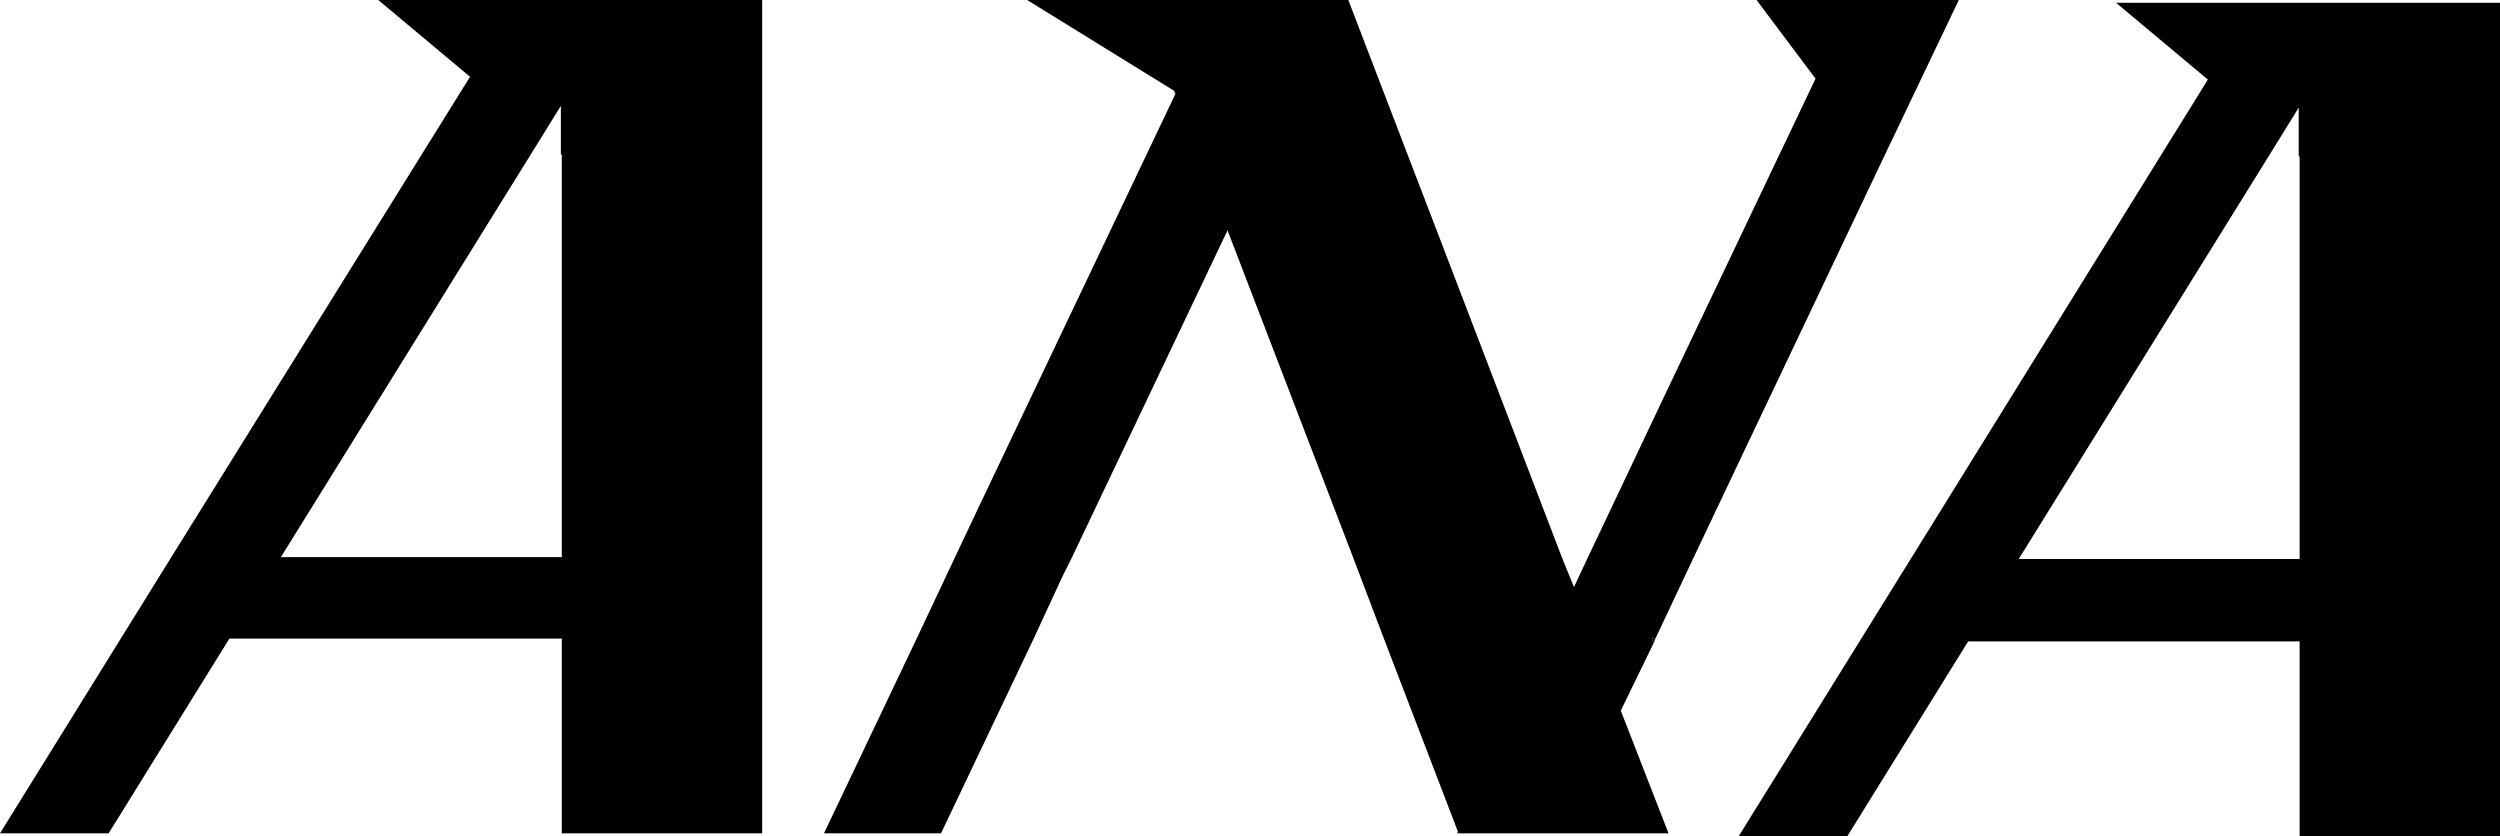
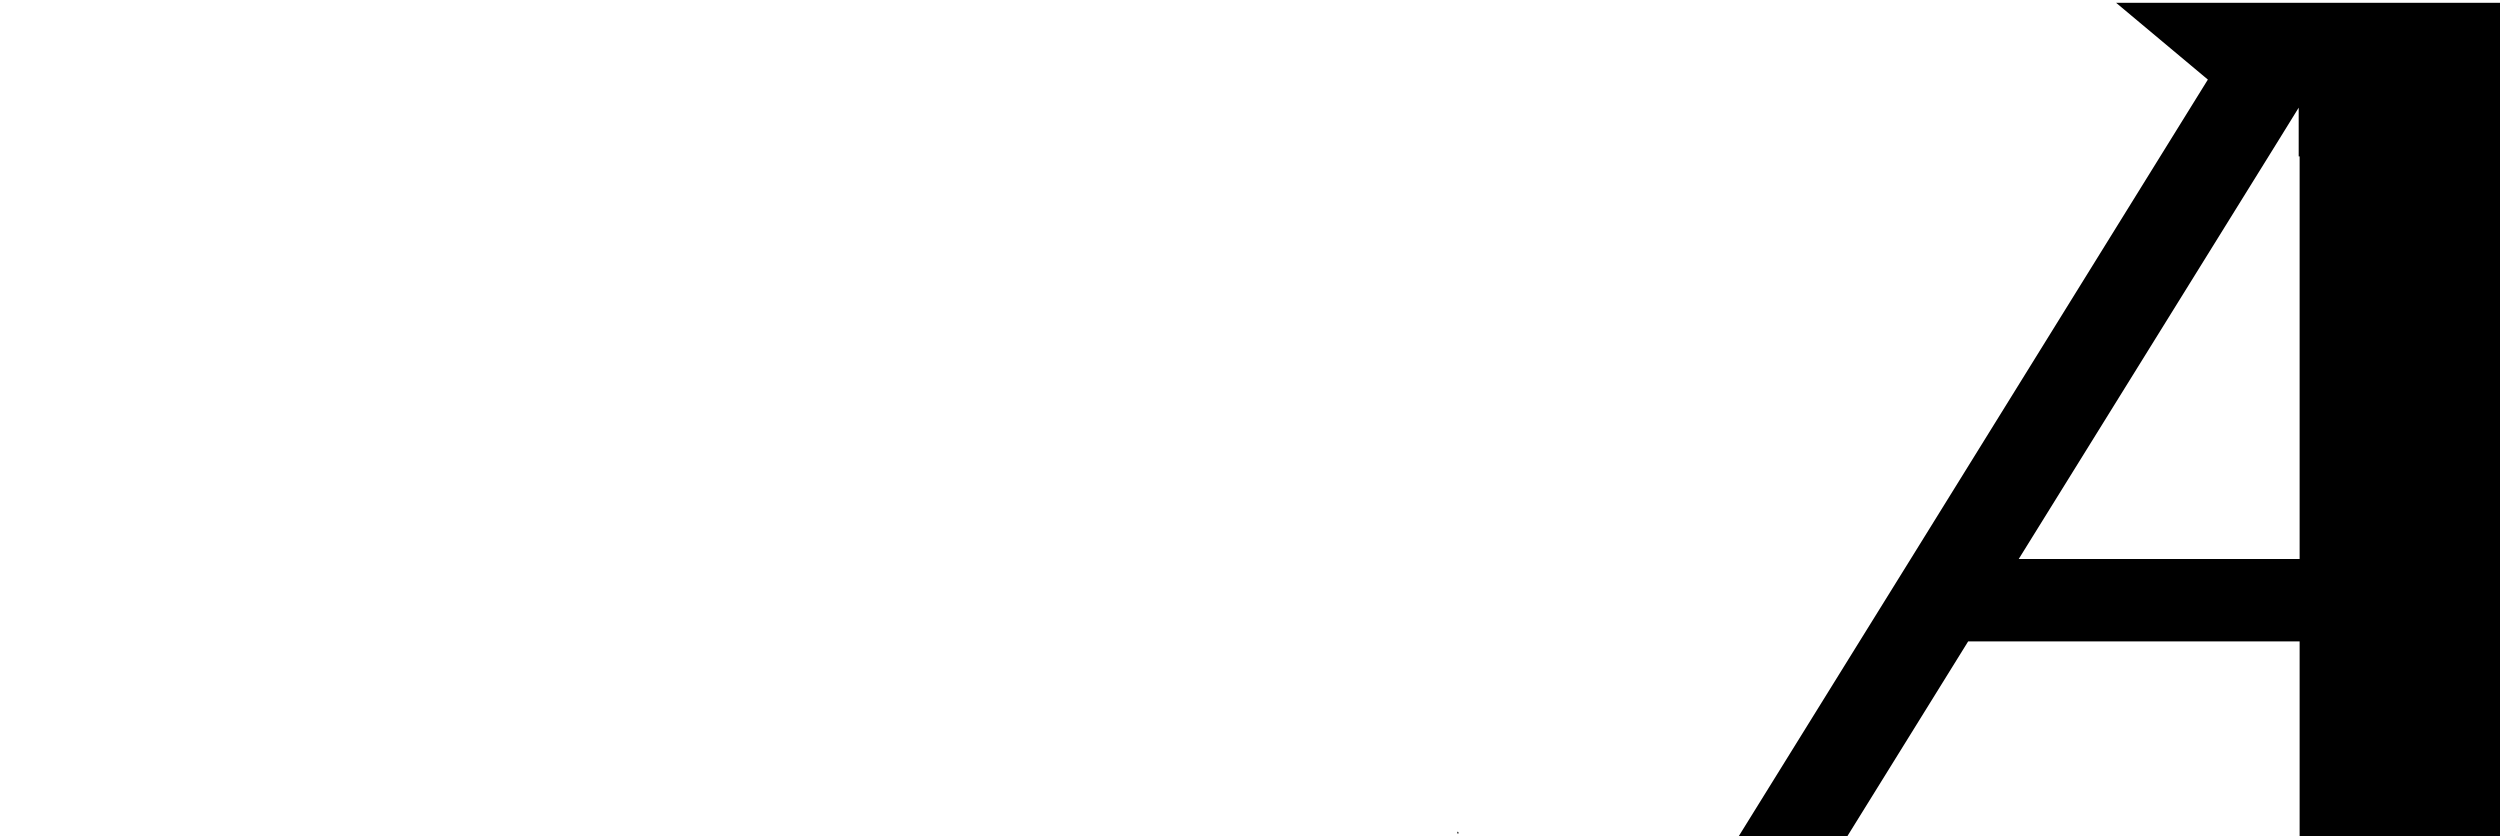
<svg xmlns="http://www.w3.org/2000/svg" version="1.1" id="Layer_1" x="0px" y="0px" viewBox="0 0 267 89.3" style="enable-background:new 0 0 267 89.3;" xml:space="preserve">
  <g>
-     <path d="M66.9,0h-7h-4.7H40.4l9.8,8.2L18.3,59.5l-5.4,8.7L0,89h11.6l12.9-20.8H60V89h21.4V68.2v-8.7v-25V0H66.9z M60,16.5v43H30   l27.8-44.8l2.1-3.4V16.5z" />
-   </g>
+     </g>
  <g>
-     <polygon points="125.4,9.7 125.5,10.1 125.6,9.9  " />
    <polygon points="155.6,89 155.8,89 155.7,88.8  " />
-     <polygon points="176.6,68.7 176.8,68.2 176.4,68.2  " />
-     <polygon points="197.8,0 187.6,0 193.9,8.4 177.8,42.2 171.5,55.5 169.6,59.5 168.1,62.7 168.1,62.7 168.1,62.7 166.8,59.5    154.7,27.9 144,0 142.8,0 130.3,0 121.6,0 109.7,0 125.4,9.7 125.6,9.9 125.5,10.1 104.6,54 102,59.5 97.9,68.2 88,89 100.5,89    110.4,68.2 113.5,61.5 114.5,59.5 131.1,24.6 144.5,59.5 147.8,68.2 155.7,88.8 155.8,89 166.9,89 178.2,89 173.1,75.9 176.6,68.7    176.4,68.2 176.8,68.2 180.9,59.5 186.5,47.7 200.8,17.6 209.2,0  " />
  </g>
  <g>
    <path d="M252.5,0.3h-7h-4.7H226l9.8,8.2L204,59.8l-5.4,8.7l-12.9,20.8h11.6l12.9-20.8h35.4v20.8H267V68.5v-8.7v-25V0.3H252.5z    M245.6,16.7v43h-30l27.8-44.8l2.1-3.4V16.7z" />
  </g>
  <g>
</g>
  <g>
</g>
  <g>
</g>
  <g>
</g>
  <g>
</g>
  <g>
</g>
</svg>